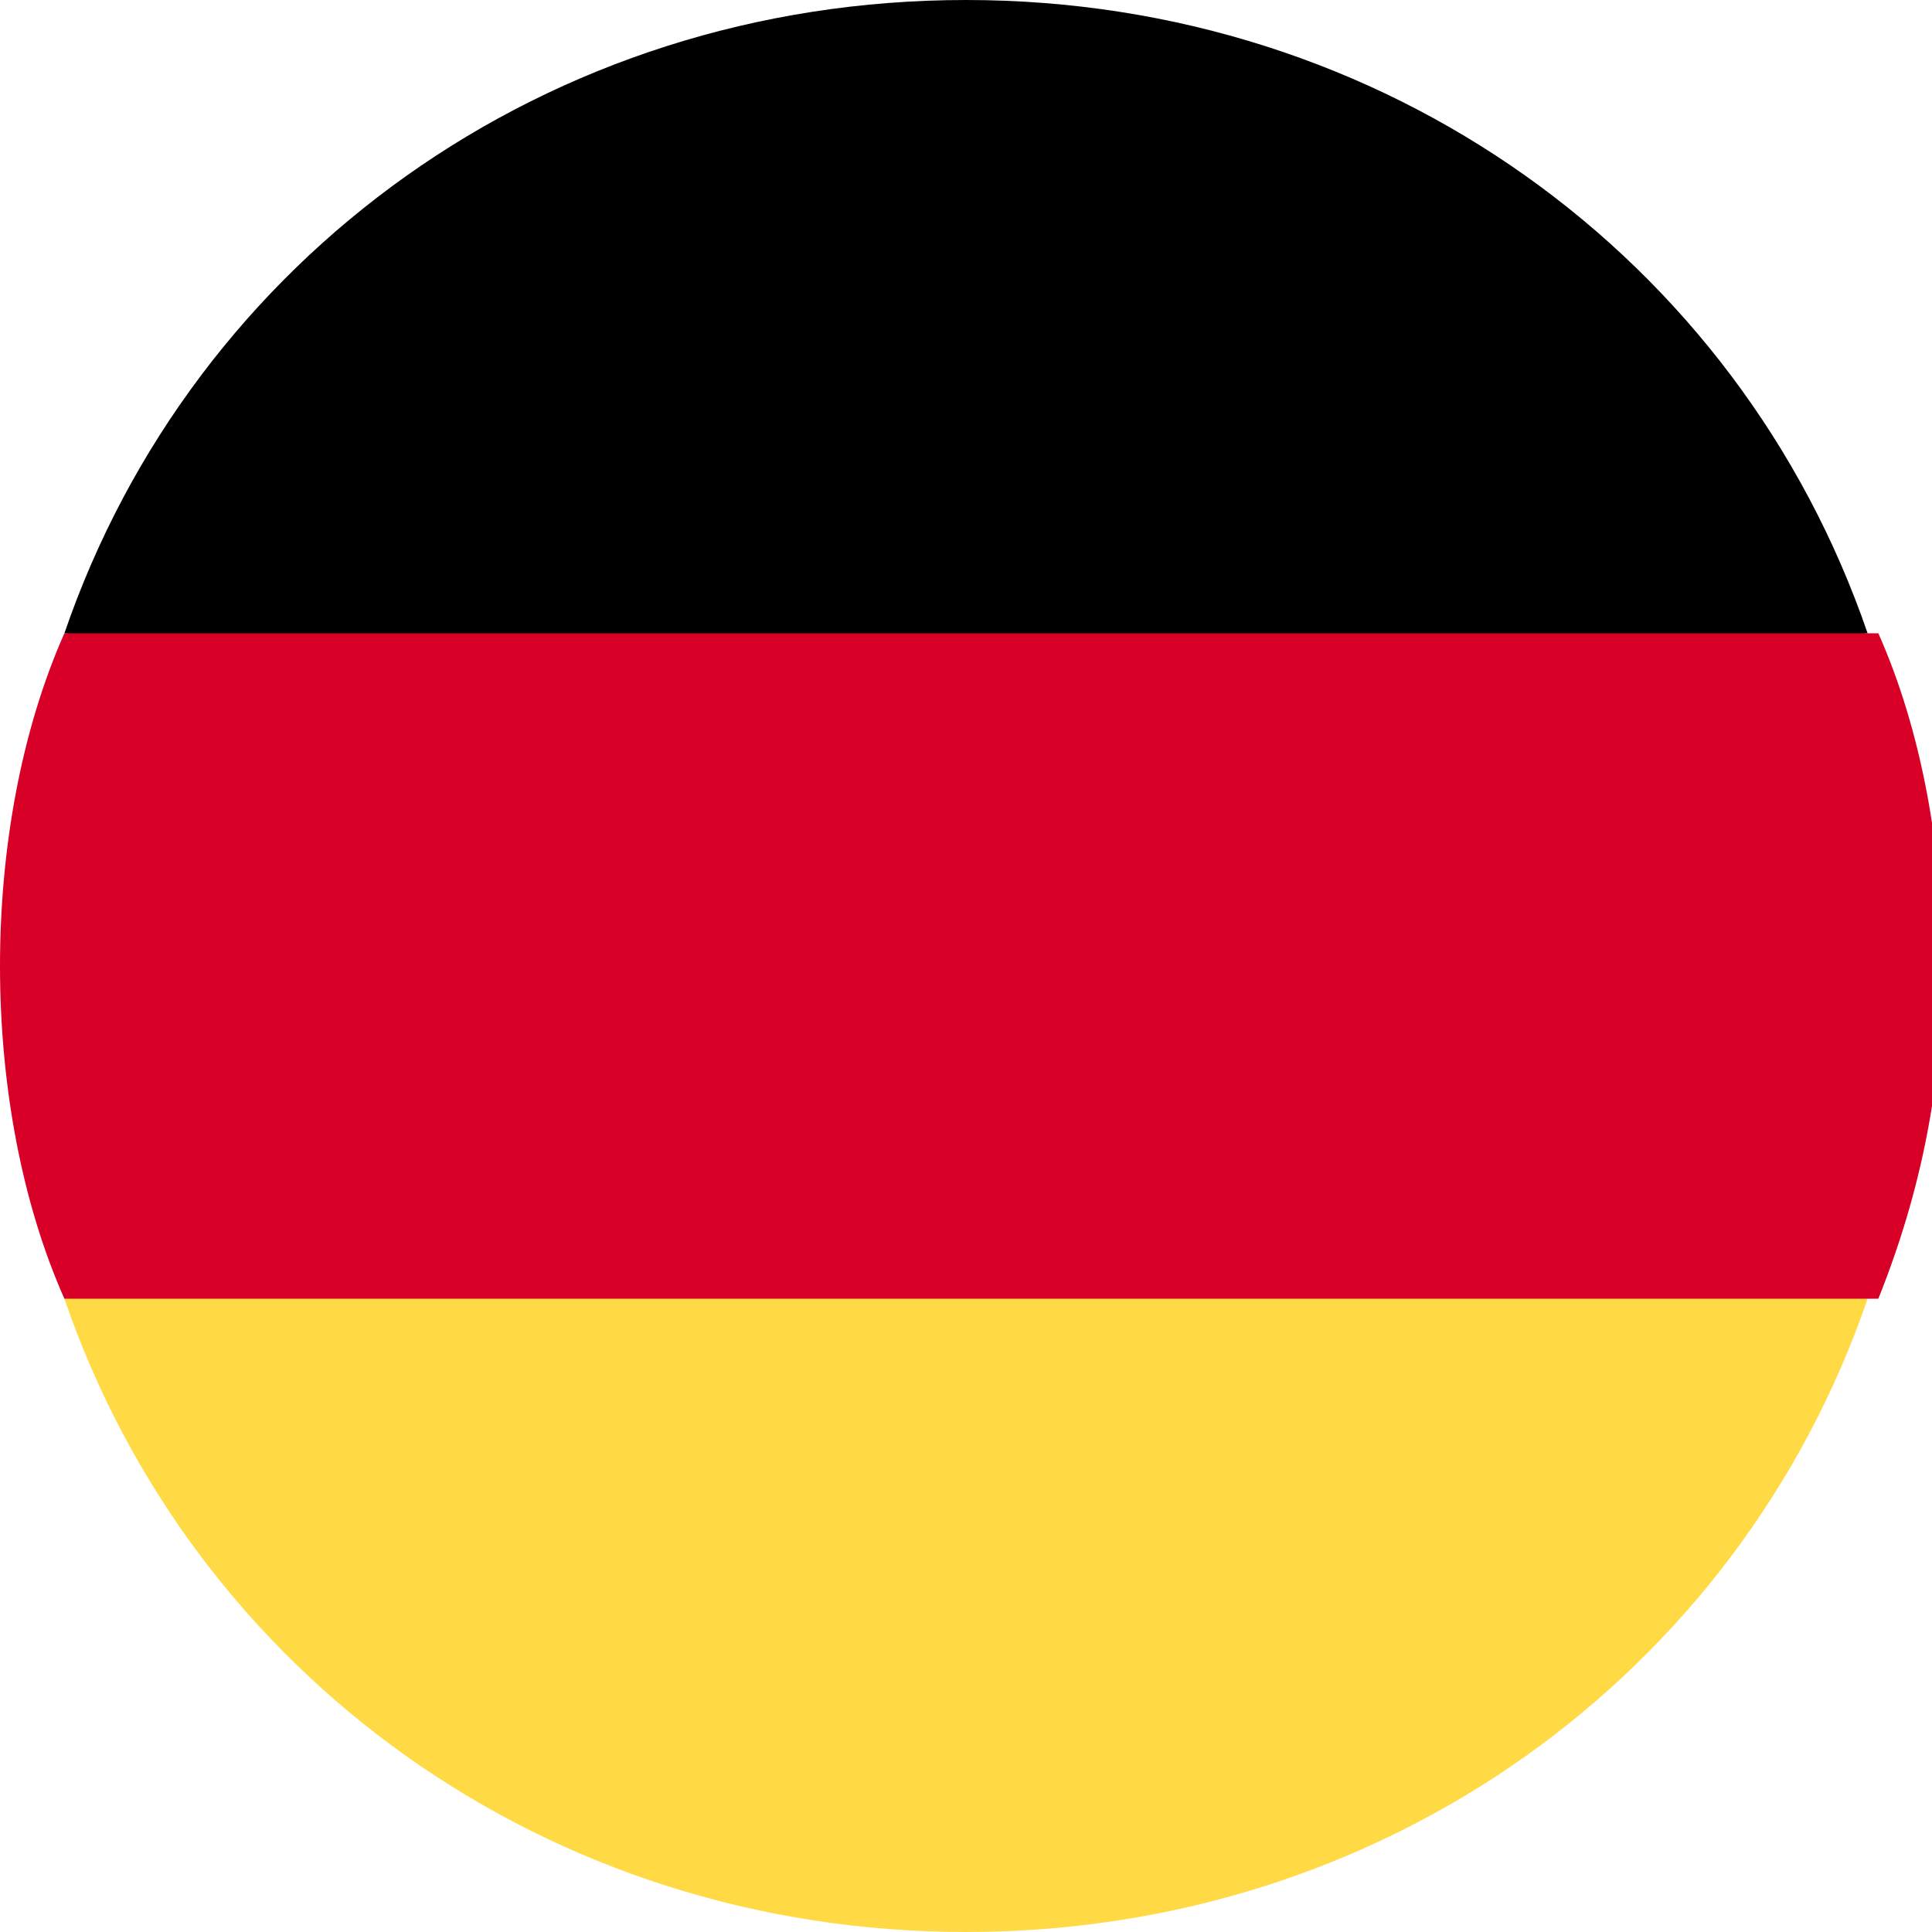
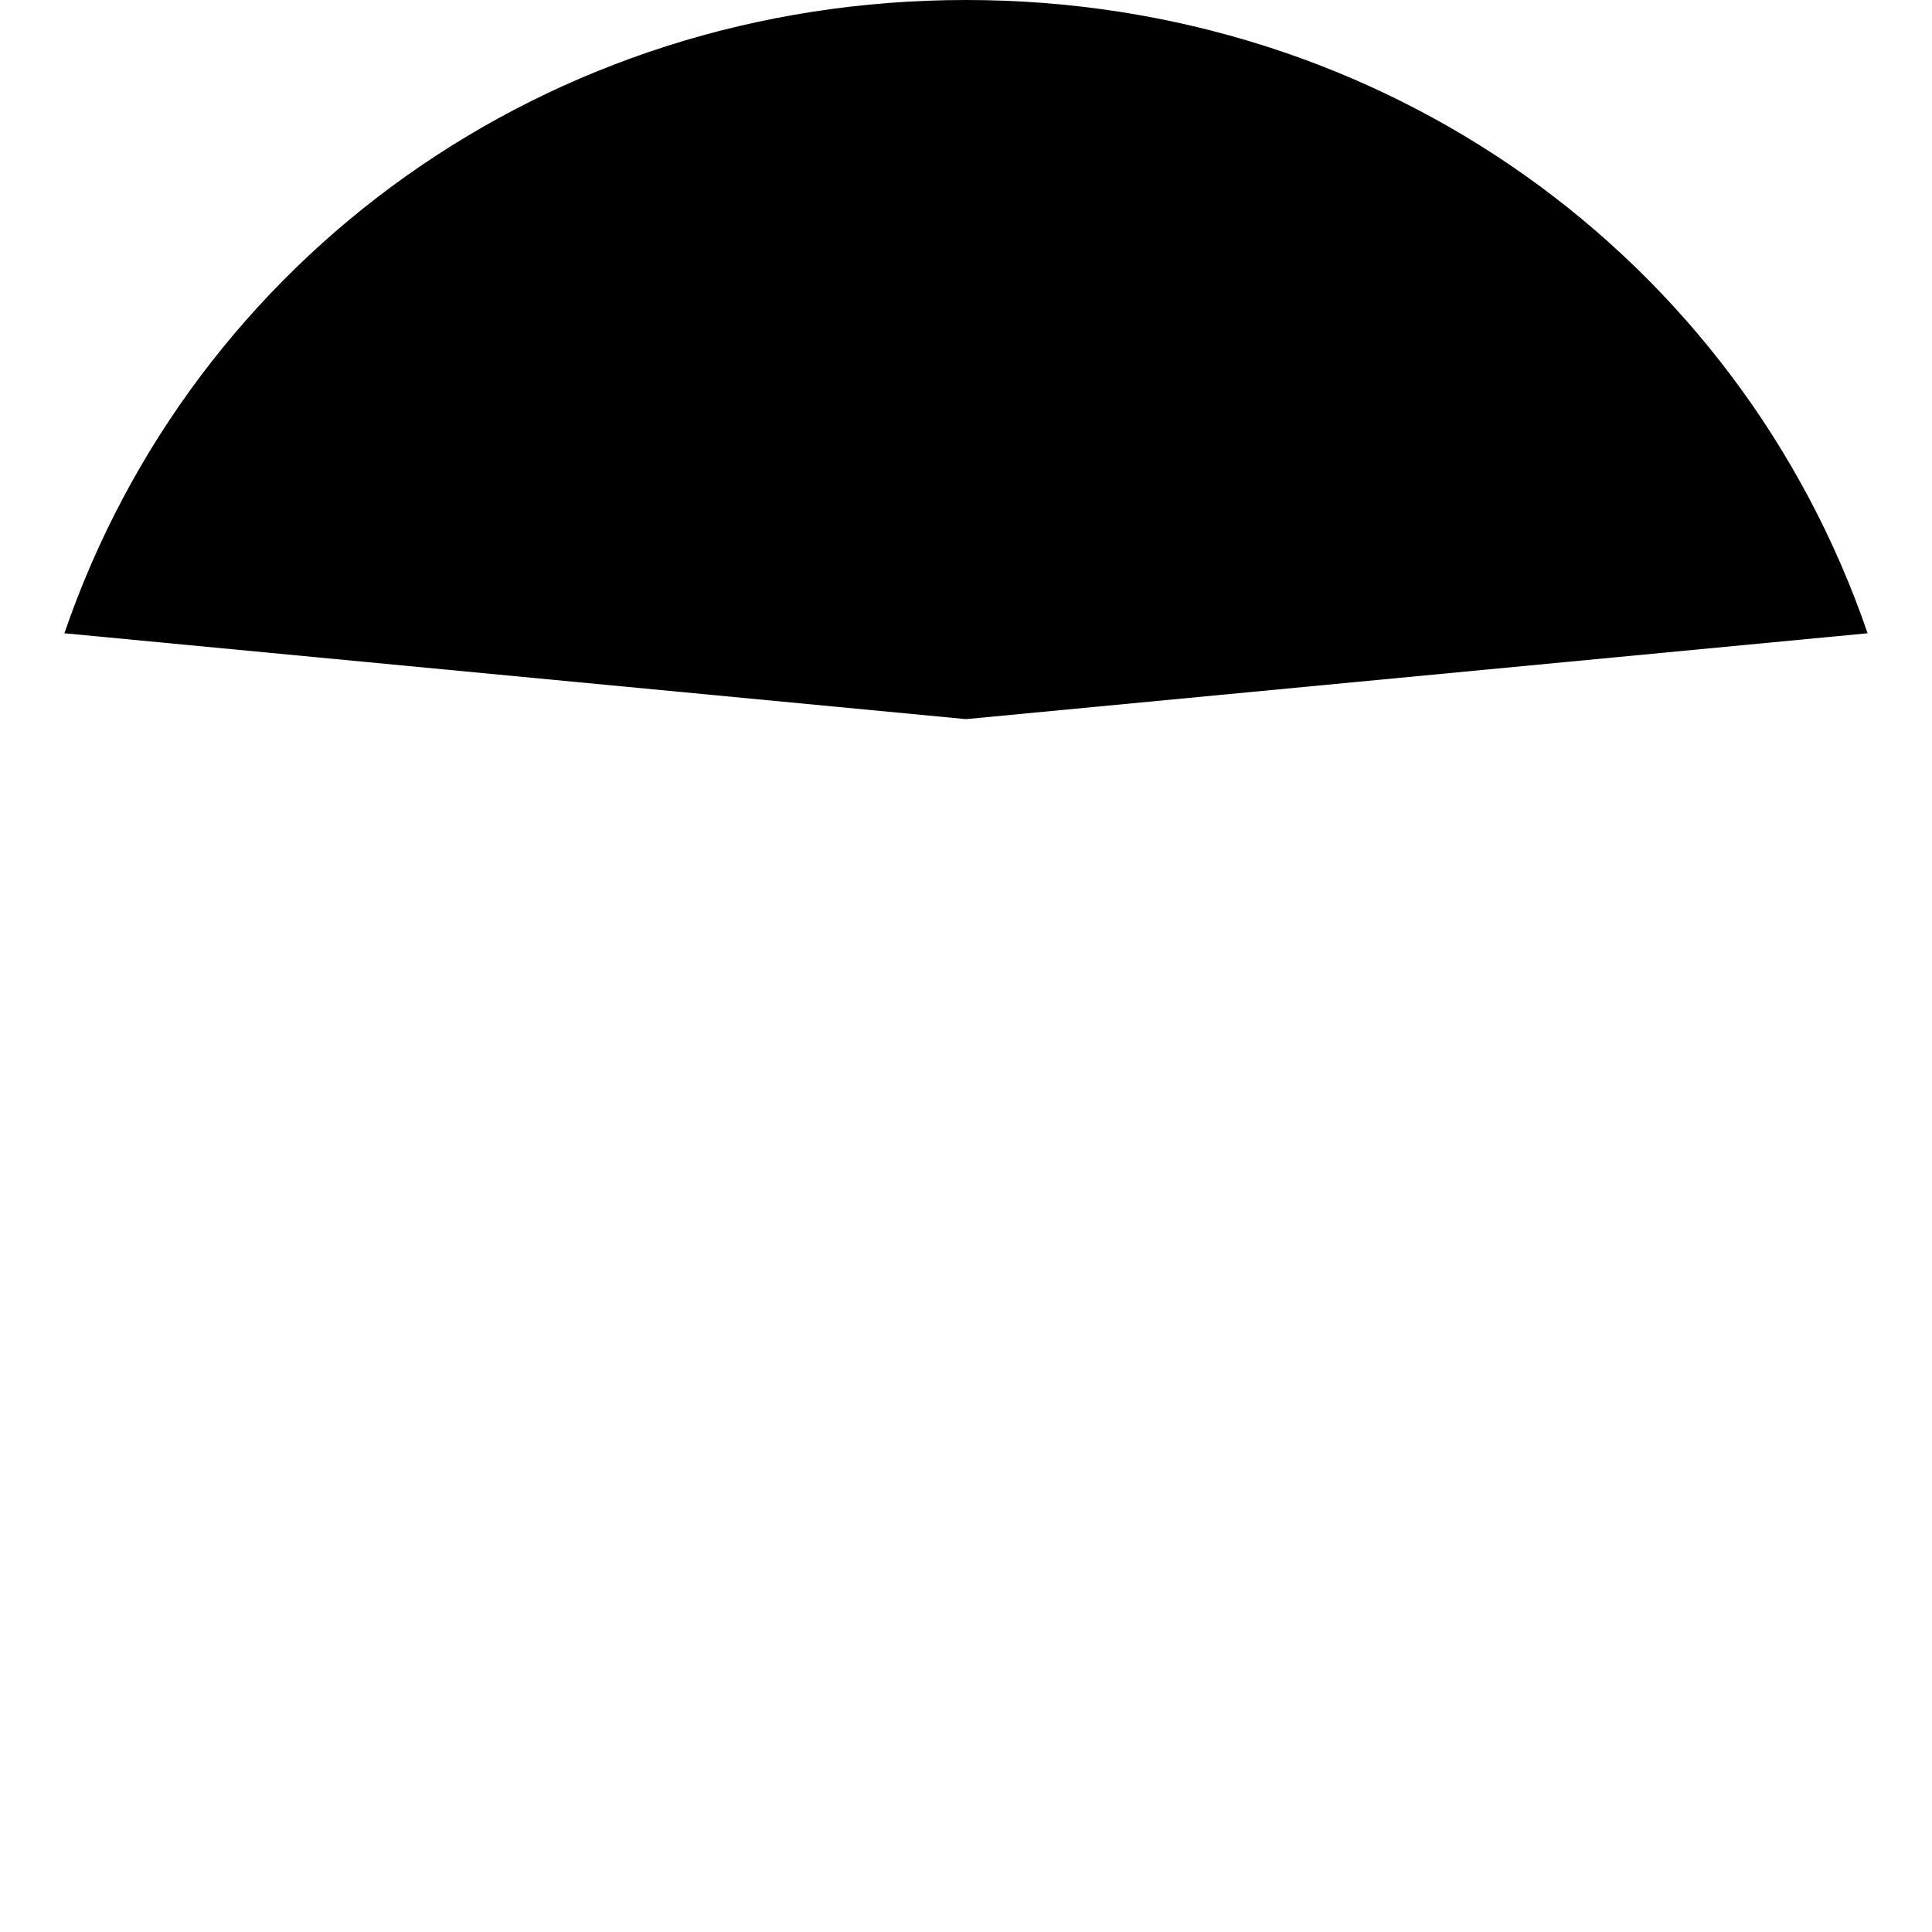
<svg xmlns="http://www.w3.org/2000/svg" version="1.1" id="Layer_1" x="0px" y="0px" viewBox="0 0 18 18" style="enable-background:new 0 0 18 18;" xml:space="preserve">
  <style type="text/css">
	.st0{fill:#FFDA44;}
	.st1{fill:#D80027;}
</style>
-   <path class="st0" d="M0.6,12.1C1.8,15.6,5.1,18,9,18s7.2-2.4,8.4-5.9L9,11.3L0.6,12.1z" />
  <path d="M9,0C5.1,0,1.8,2.4,0.6,5.9L9,6.7l8.4-0.8C16.2,2.4,12.9,0,9,0z" />
-   <path class="st1" d="M0.6,5.9C0.2,6.8,0,7.9,0,9s0.2,2.2,0.6,3.1h16.9c0.4-1,0.6-2,0.6-3.1s-0.2-2.2-0.6-3.1H0.6z" />
</svg>